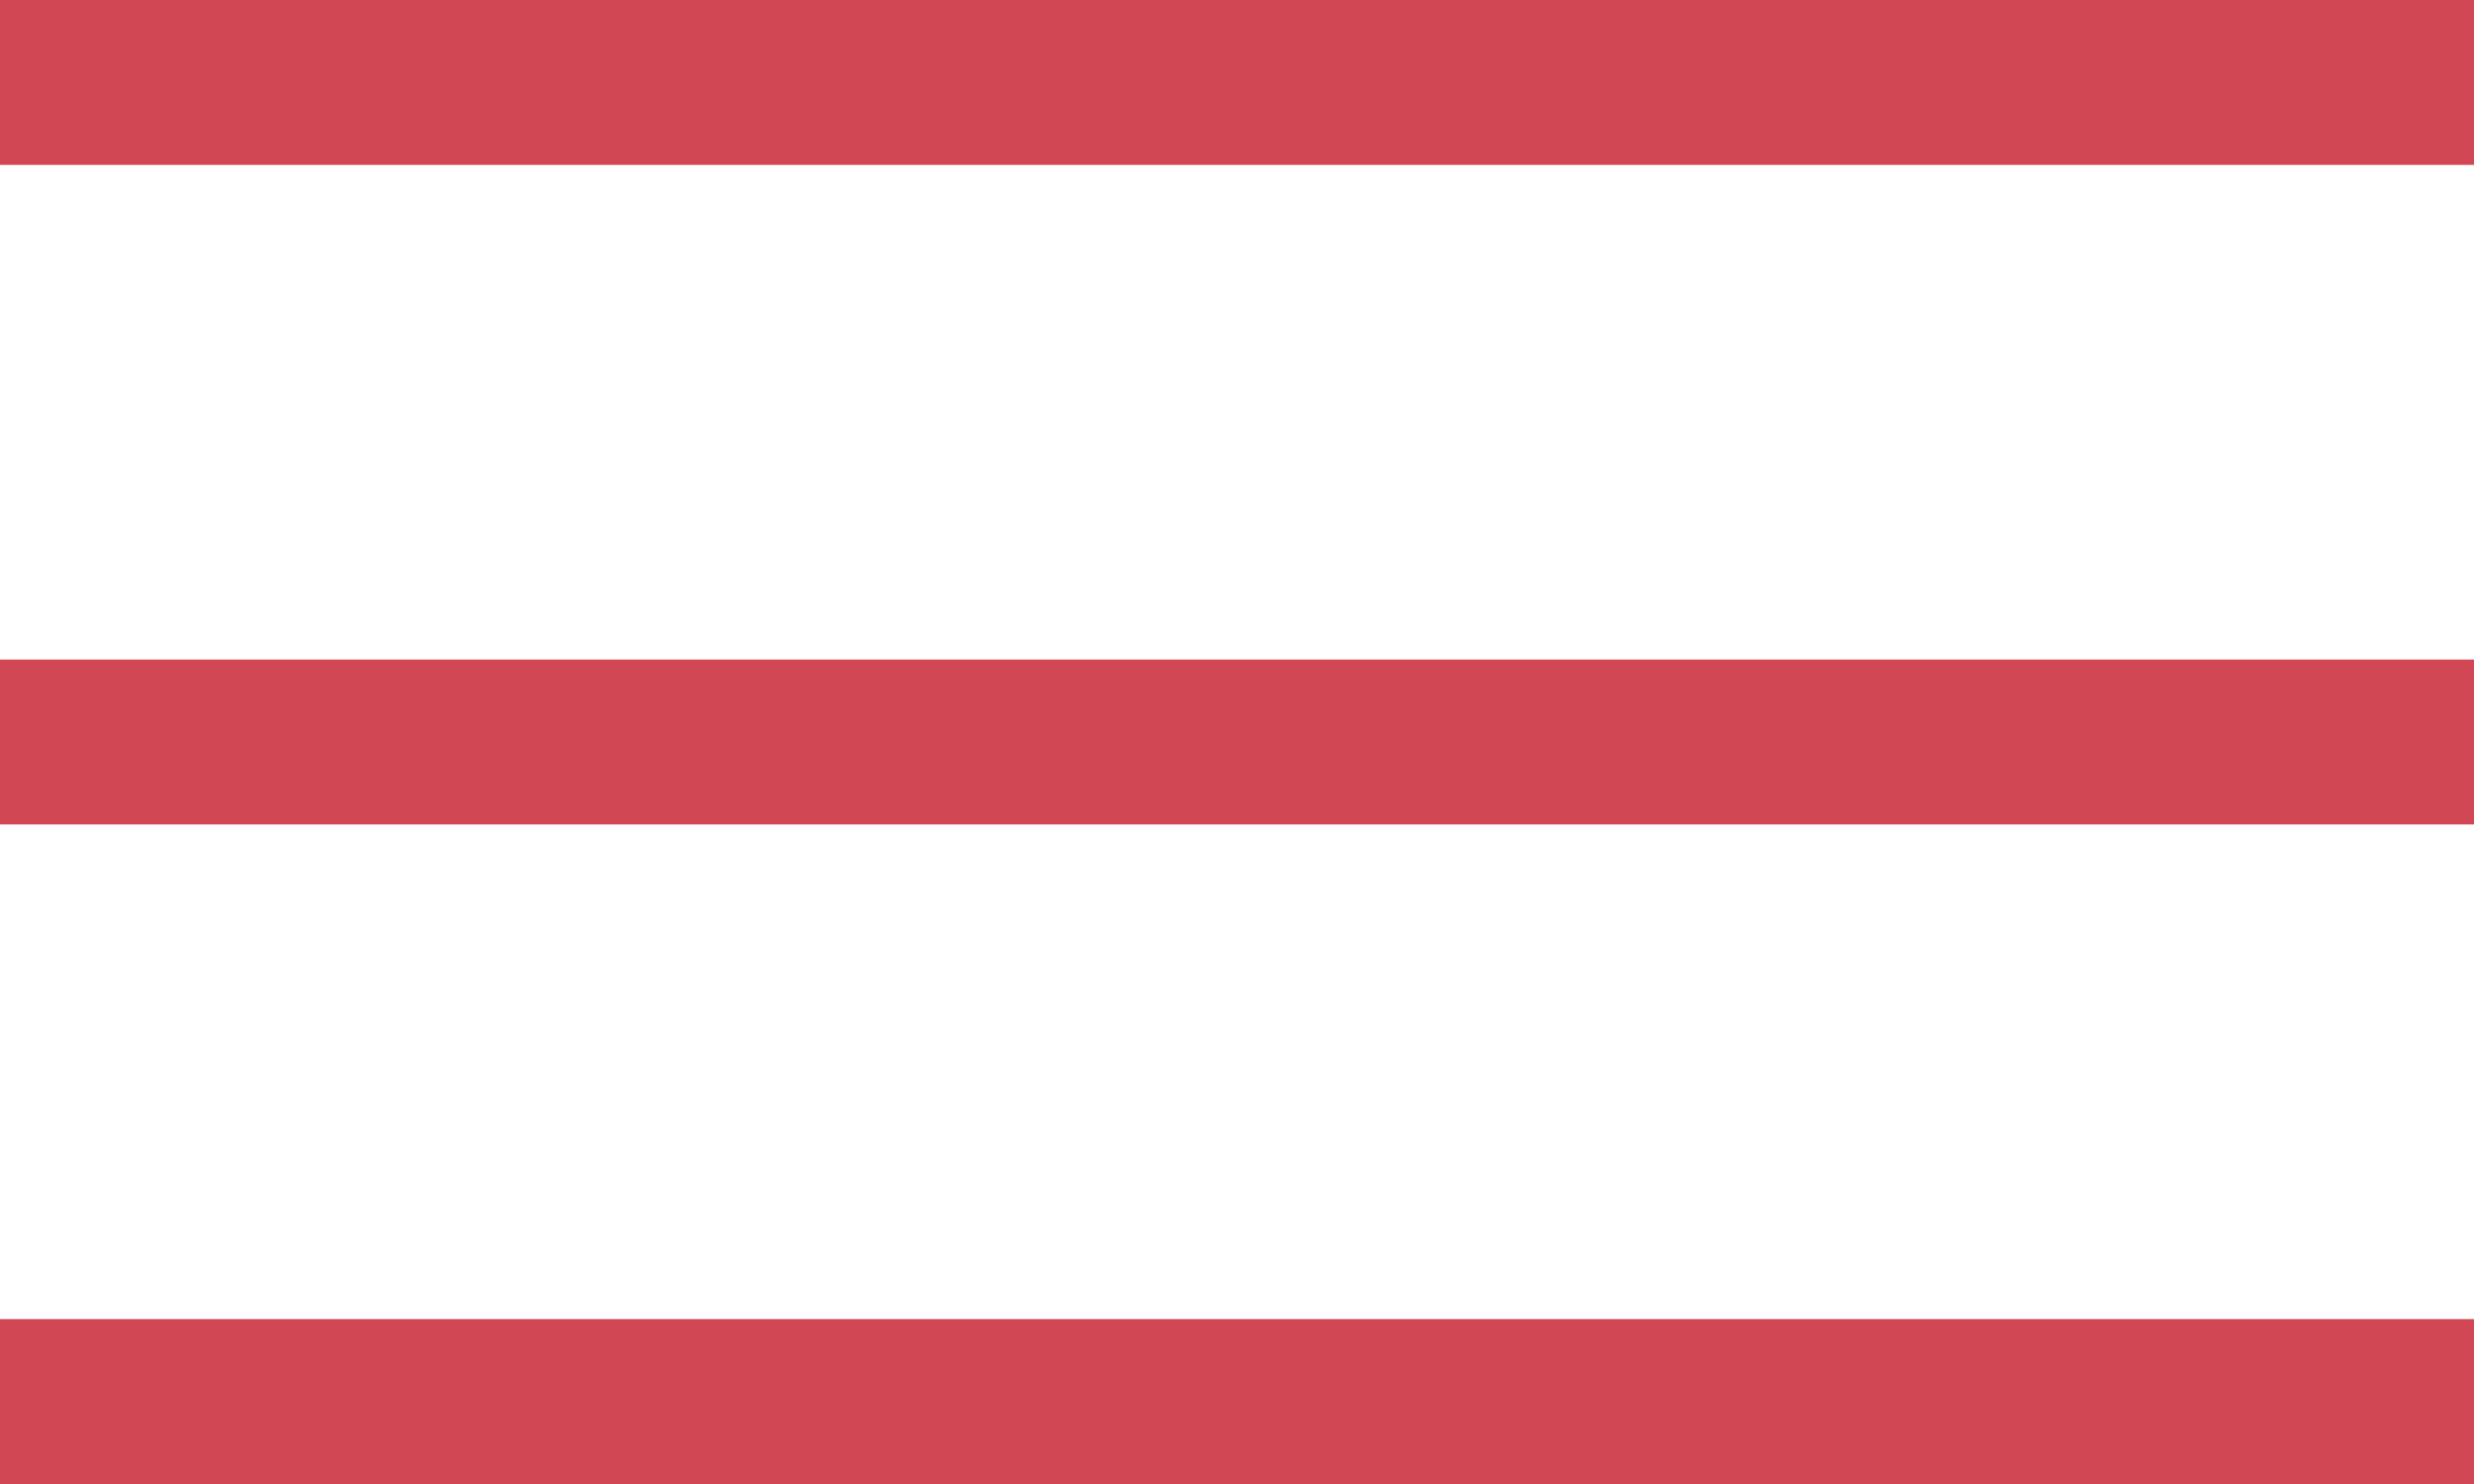
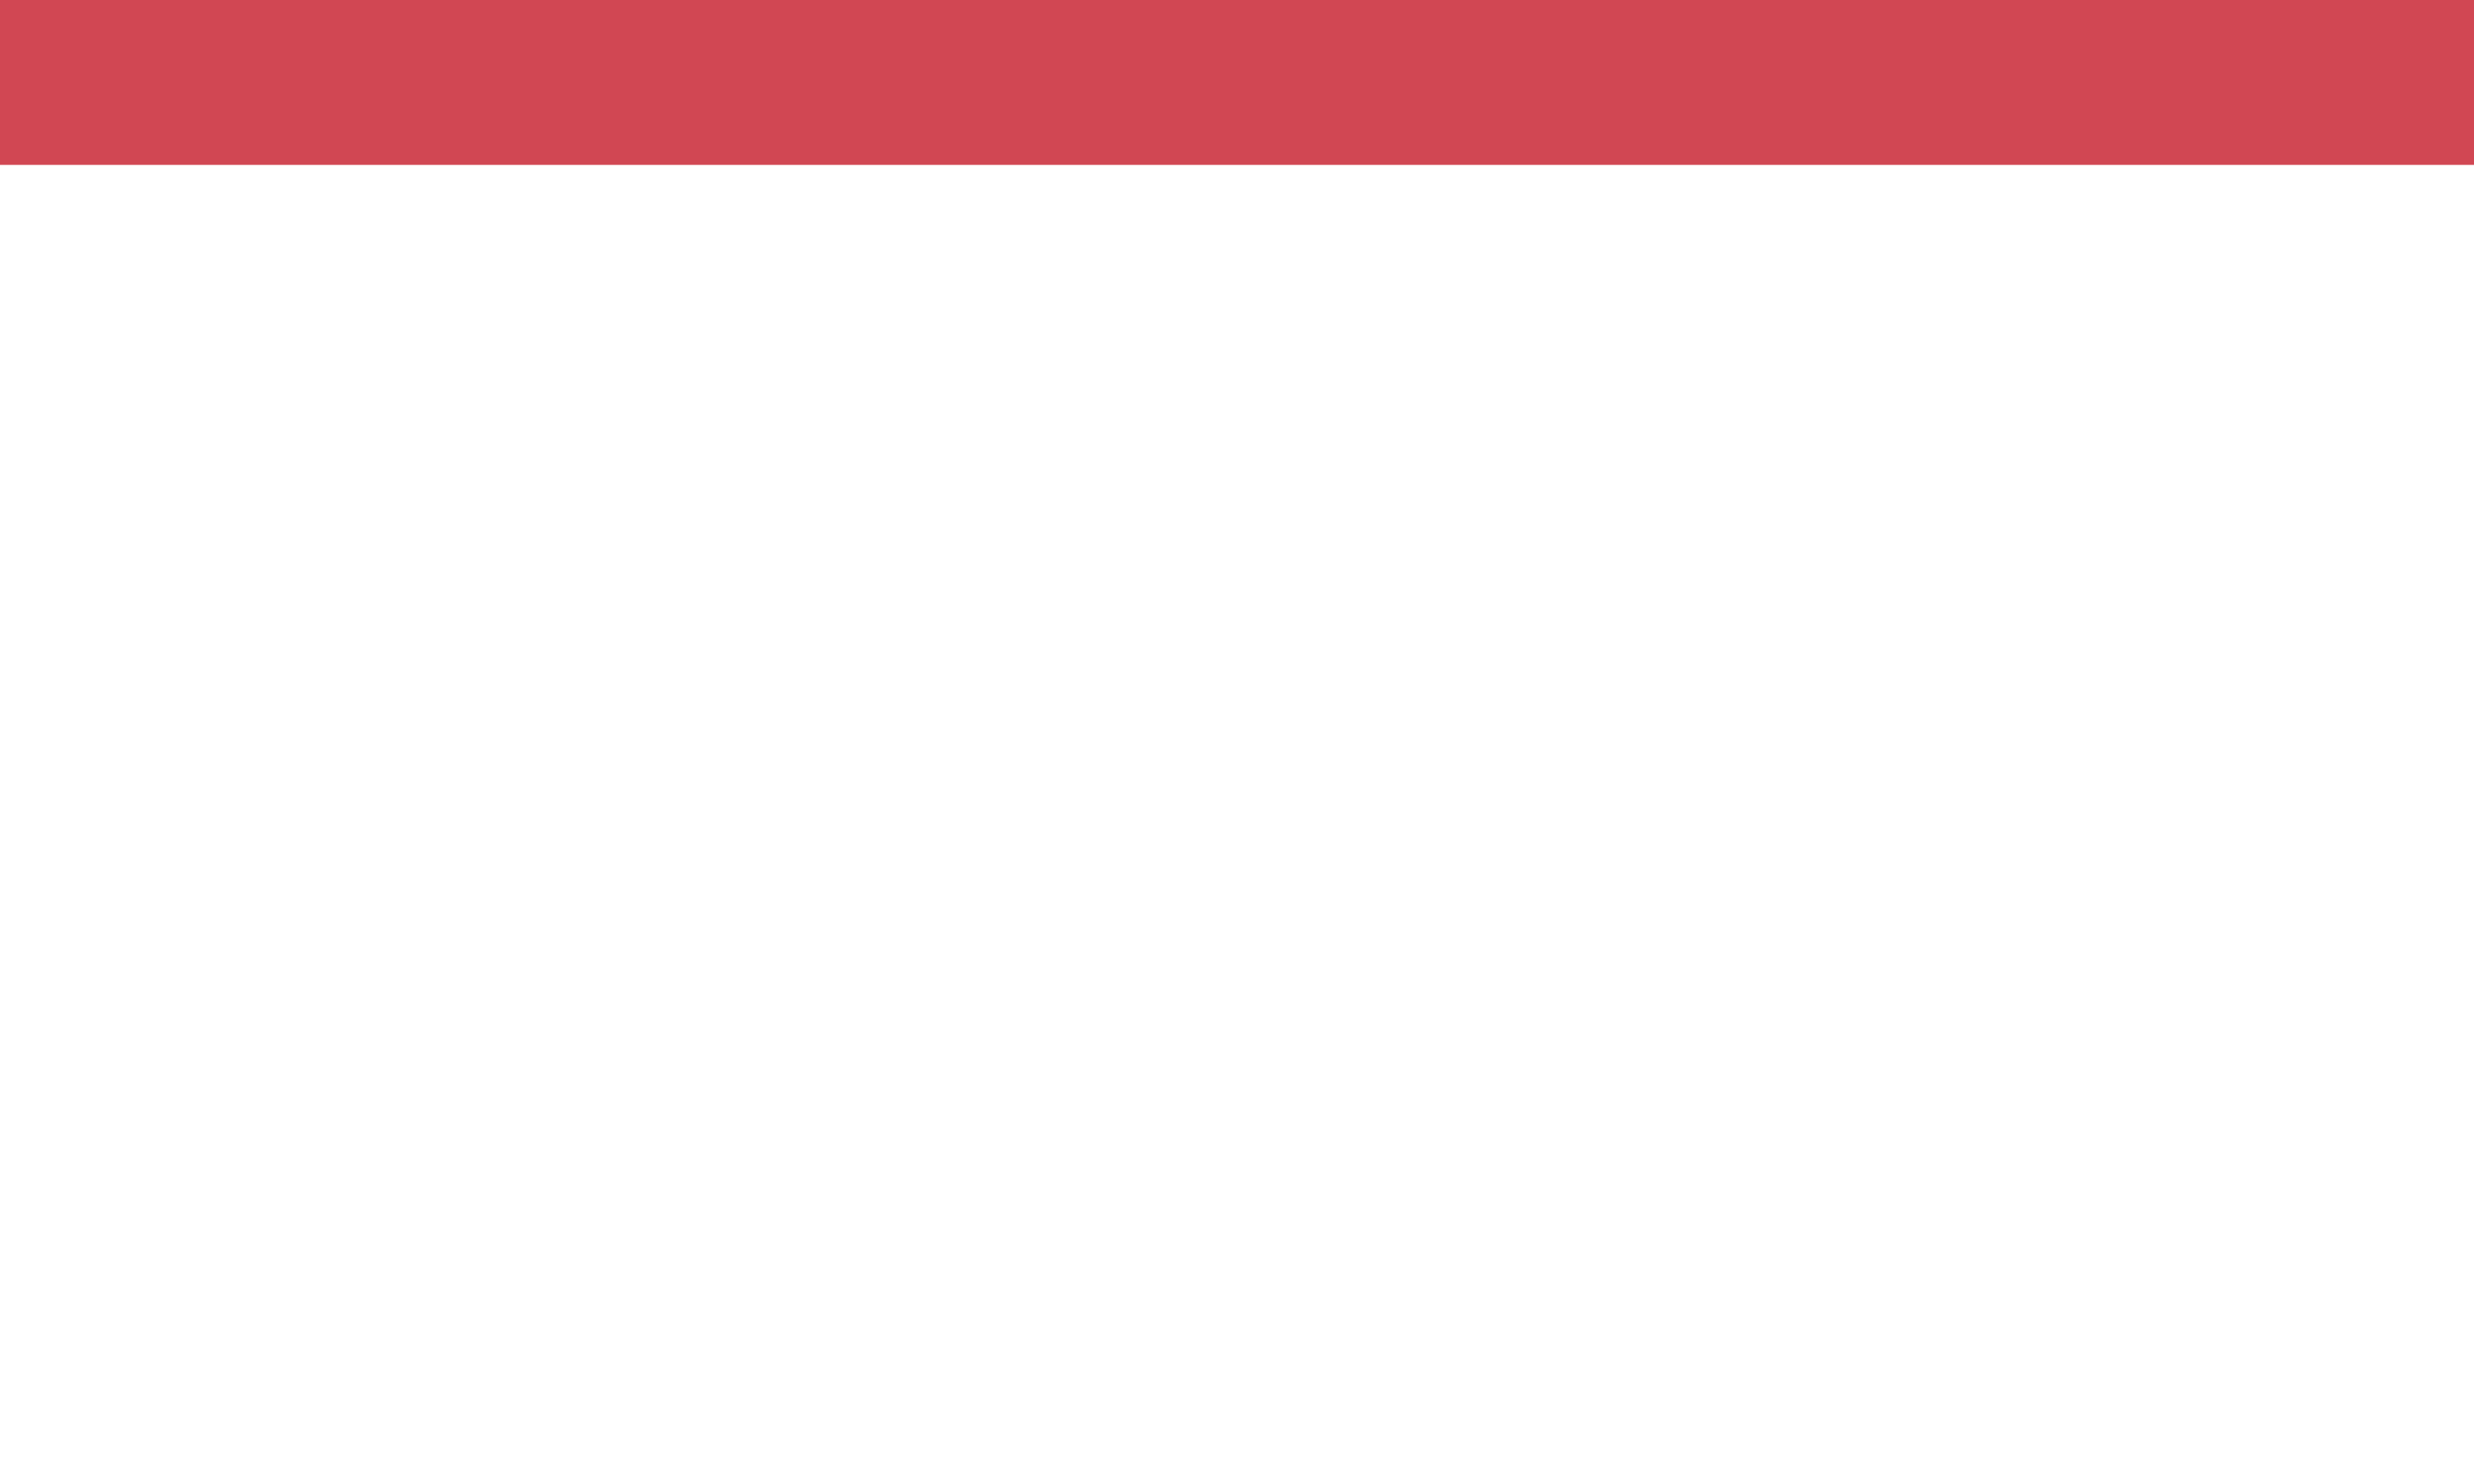
<svg xmlns="http://www.w3.org/2000/svg" width="30px" height="18px" viewBox="0 0 30 18" version="1.1">
  <title>Menu Ikon</title>
  <desc>Created with Sketch.</desc>
  <defs />
  <g id="Page-1" stroke="none" stroke-width="1" fill="none" fill-rule="evenodd">
    <g id="1.1-Bil" transform="translate(-1370, -31)" fill="#D14753">
      <g id="Menu-Ikon" transform="translate(1370, 31)">
        <rect id="Rectangle-5" x="0" y="0" width="30" height="2" />
-         <rect id="Rectangle-5" x="0" y="8" width="30" height="2" />
-         <rect id="Rectangle-5" x="0" y="16" width="30" height="2" />
      </g>
    </g>
  </g>
</svg>